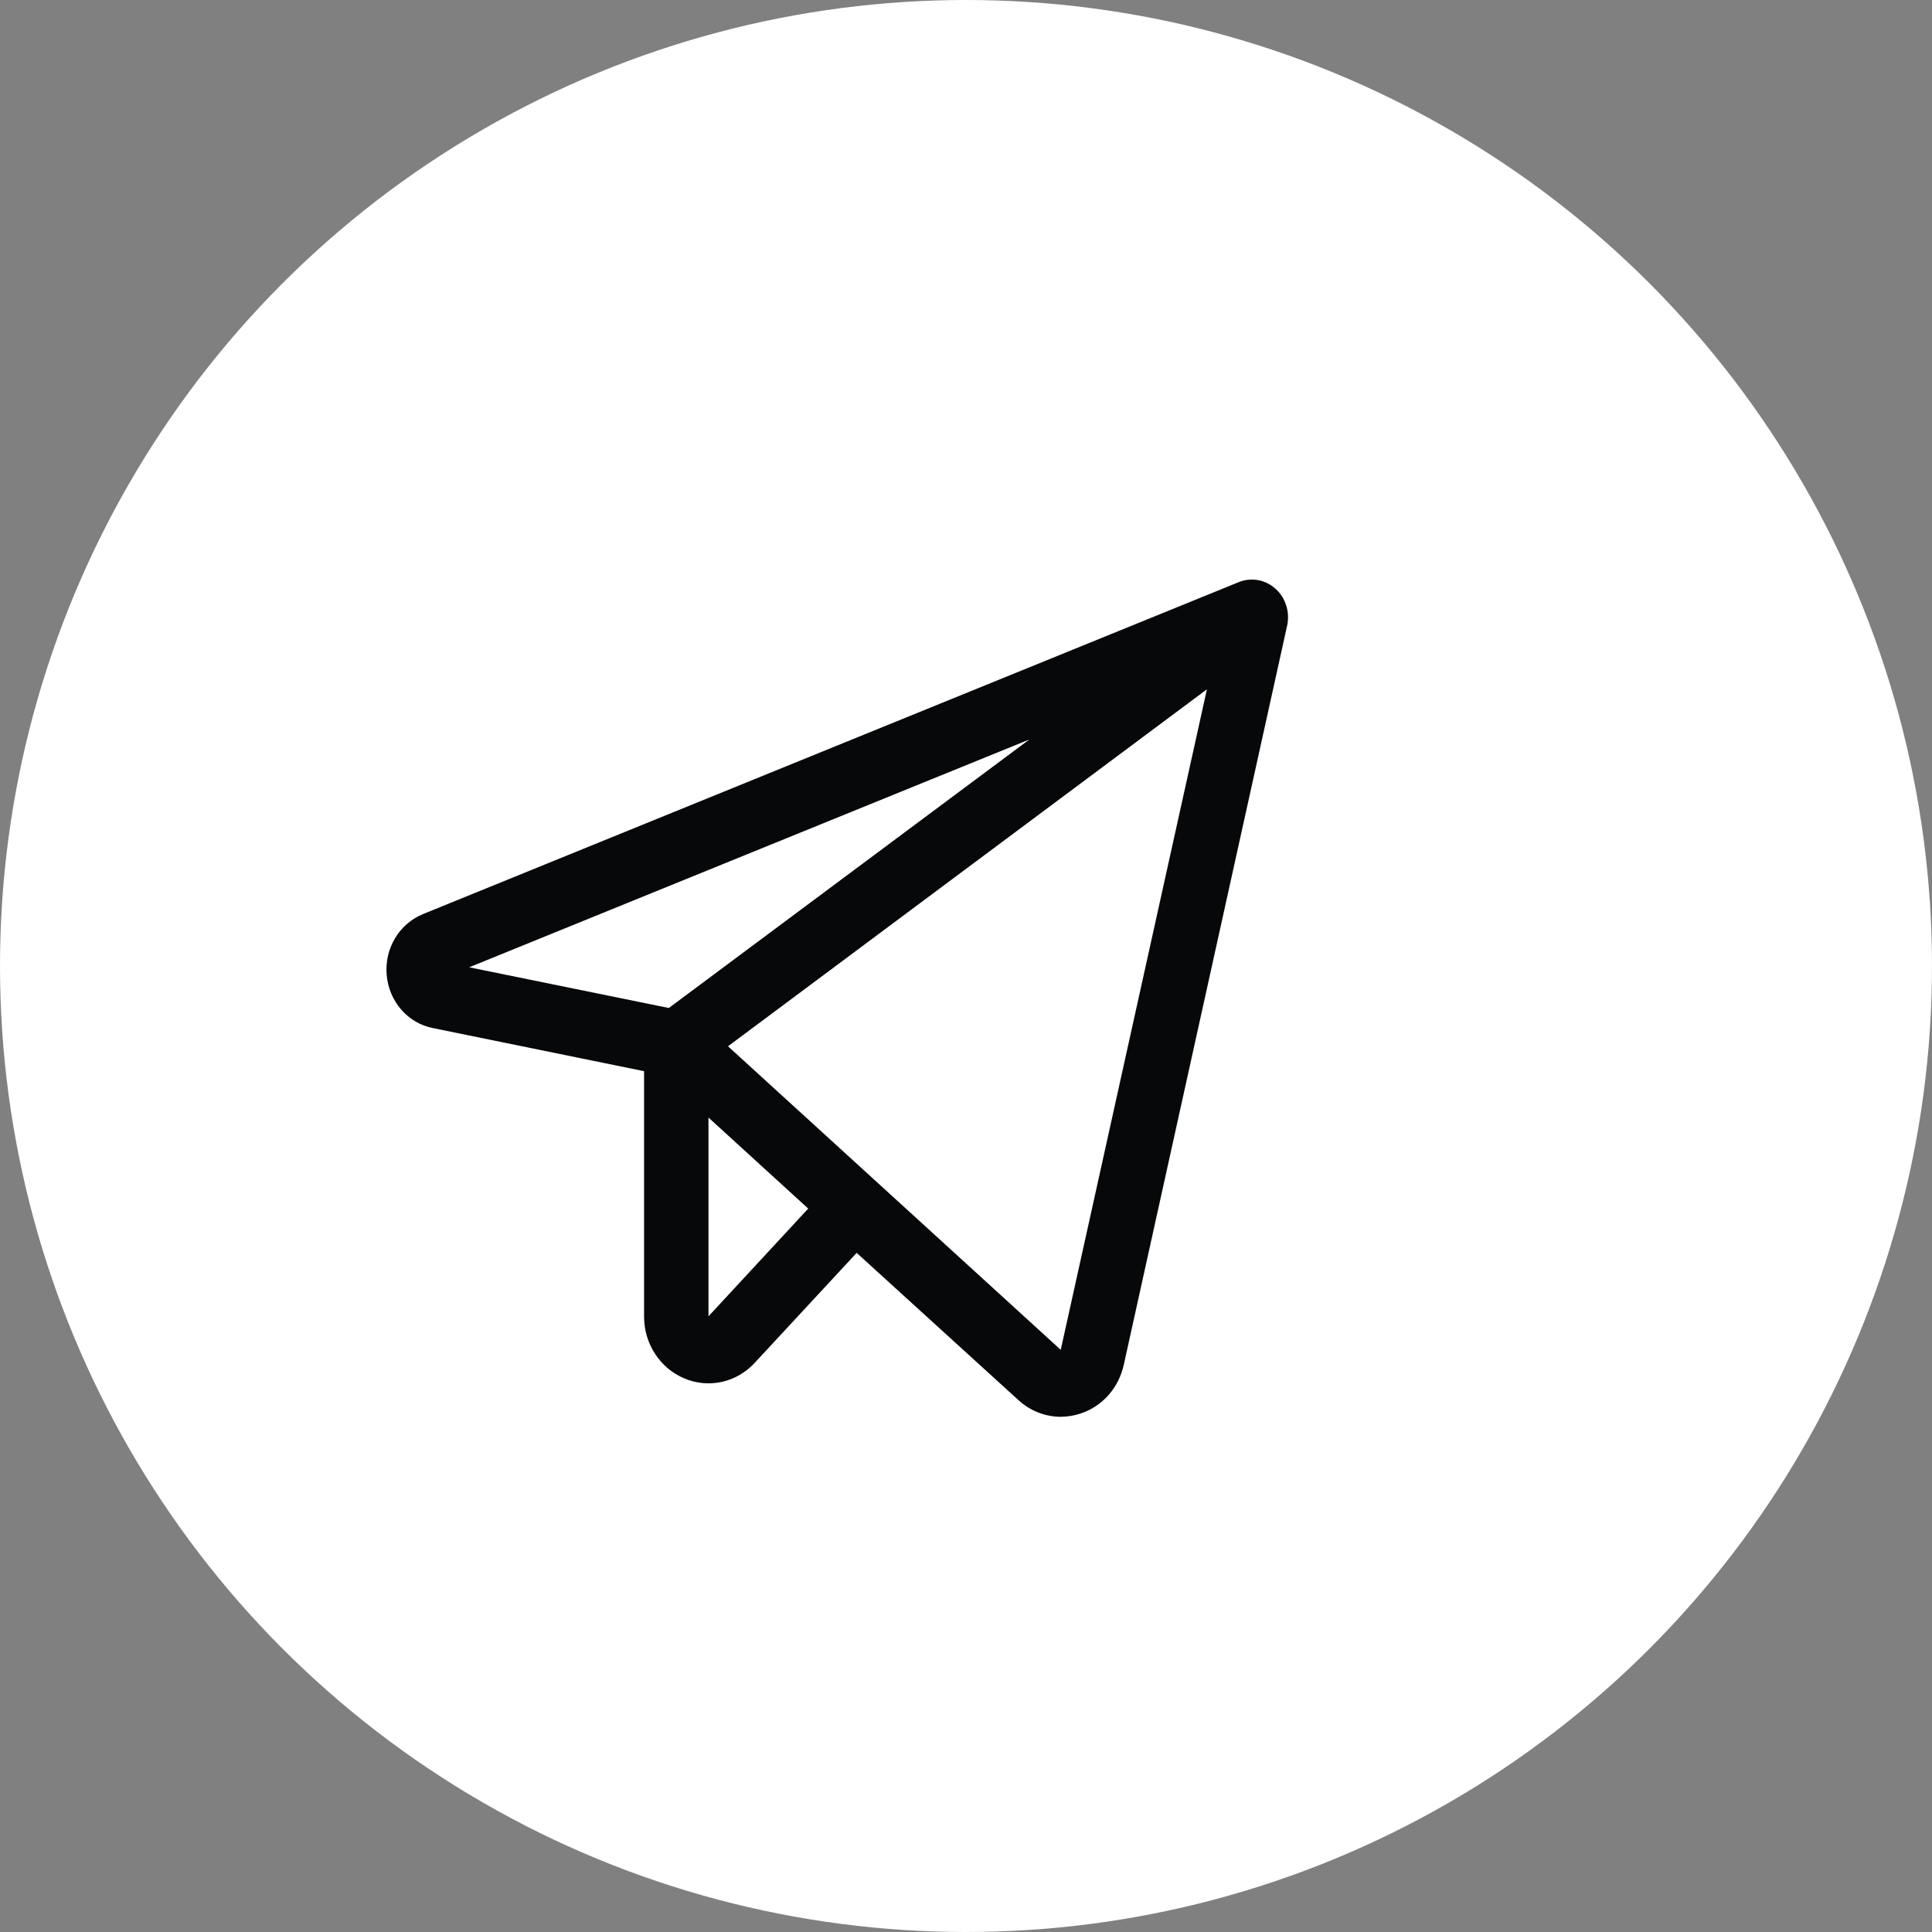
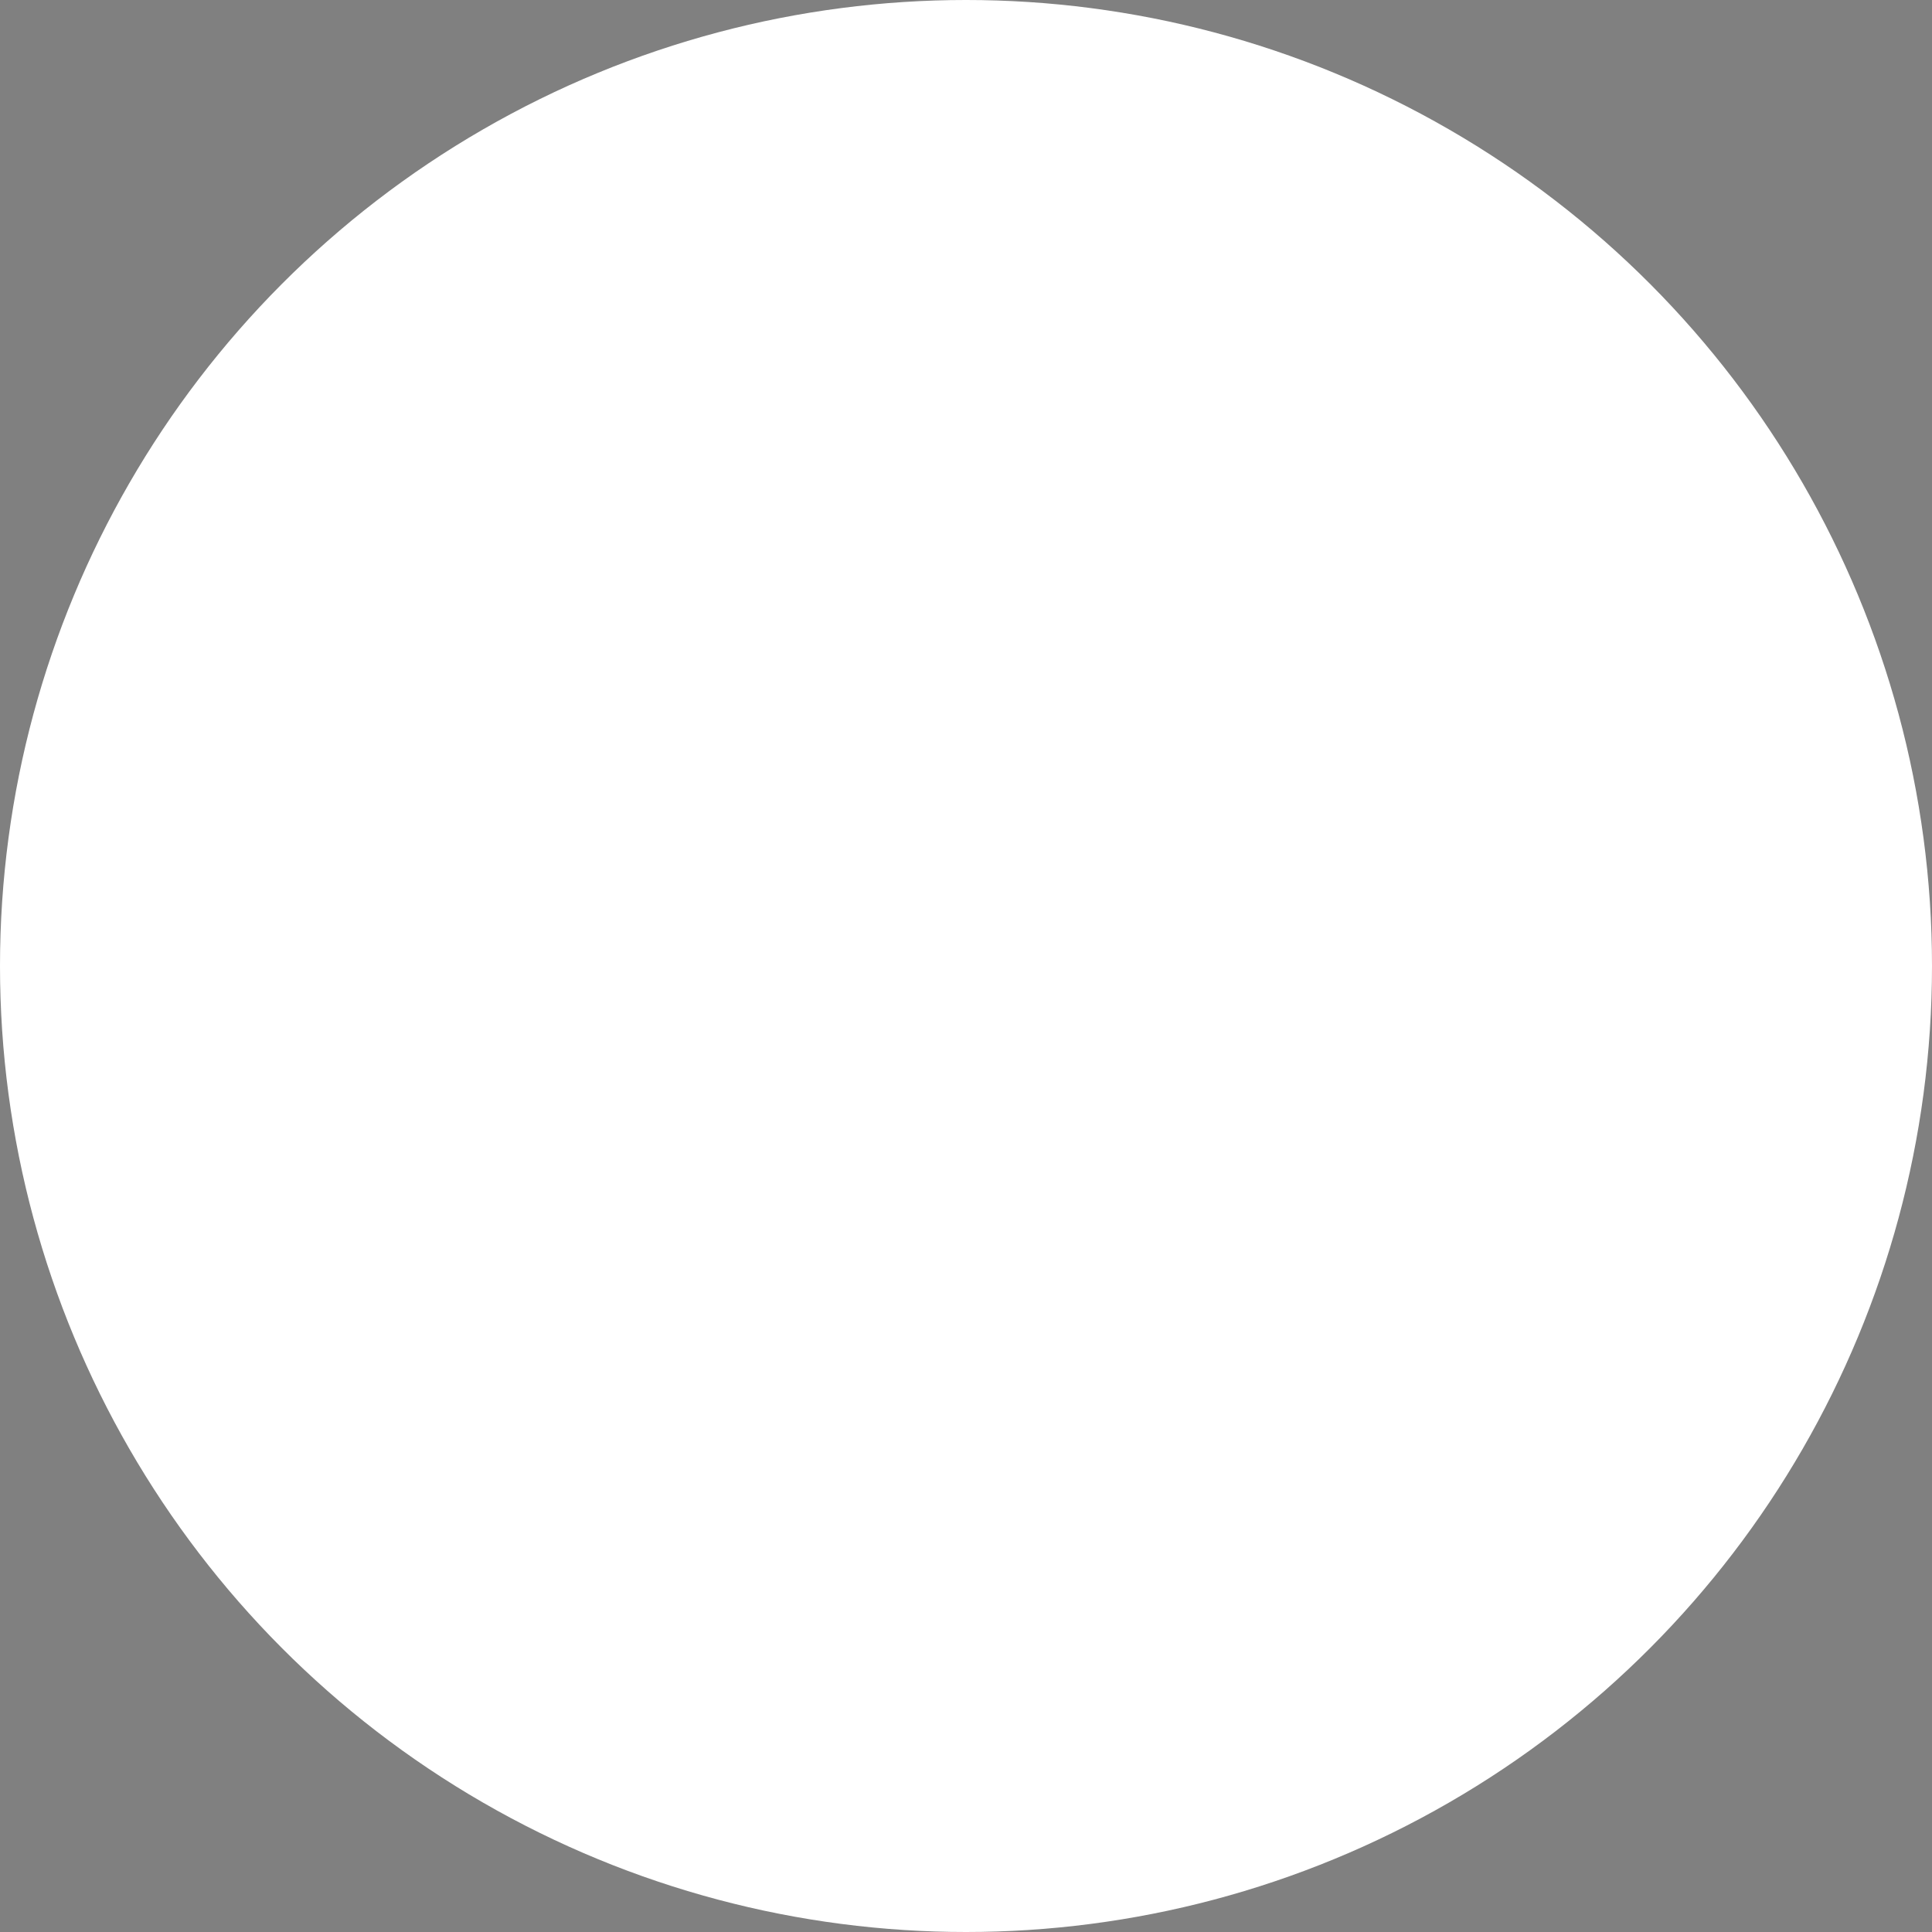
<svg xmlns="http://www.w3.org/2000/svg" width="27" height="27" viewBox="0 0 27 27" fill="none">
  <rect x="0" y="0" width="27" height="27" fill="#808080" stroke="none" />
  <circle cx="13.5" cy="13.5" r="13.5" fill="white" />
-   <path d="M17.825 8.228C17.755 8.165 17.671 8.123 17.58 8.107C17.489 8.091 17.396 8.101 17.31 8.136L5.91 12.775C5.749 12.841 5.612 12.959 5.521 13.112C5.429 13.265 5.388 13.445 5.404 13.625C5.419 13.804 5.49 13.974 5.606 14.108C5.722 14.242 5.877 14.333 6.047 14.367L9.001 14.97V18.396C9 18.582 9.053 18.765 9.154 18.919C9.254 19.074 9.397 19.194 9.563 19.263C9.729 19.334 9.912 19.351 10.088 19.312C10.264 19.273 10.424 19.18 10.548 19.045L11.972 17.509L14.232 19.566C14.395 19.716 14.605 19.799 14.823 19.8C14.919 19.799 15.014 19.784 15.104 19.753C15.253 19.704 15.386 19.616 15.492 19.496C15.597 19.377 15.67 19.231 15.705 19.073L17.988 8.743C18.008 8.65 18.004 8.553 17.975 8.462C17.947 8.371 17.895 8.29 17.825 8.228ZM14.386 10.334L9.347 14.087L6.557 13.518L14.386 10.334ZM9.901 18.396V15.618L11.295 16.89L9.901 18.396ZM14.824 18.864L10.174 14.622L16.867 9.633L14.824 18.864Z" fill="#07080A" />
</svg>